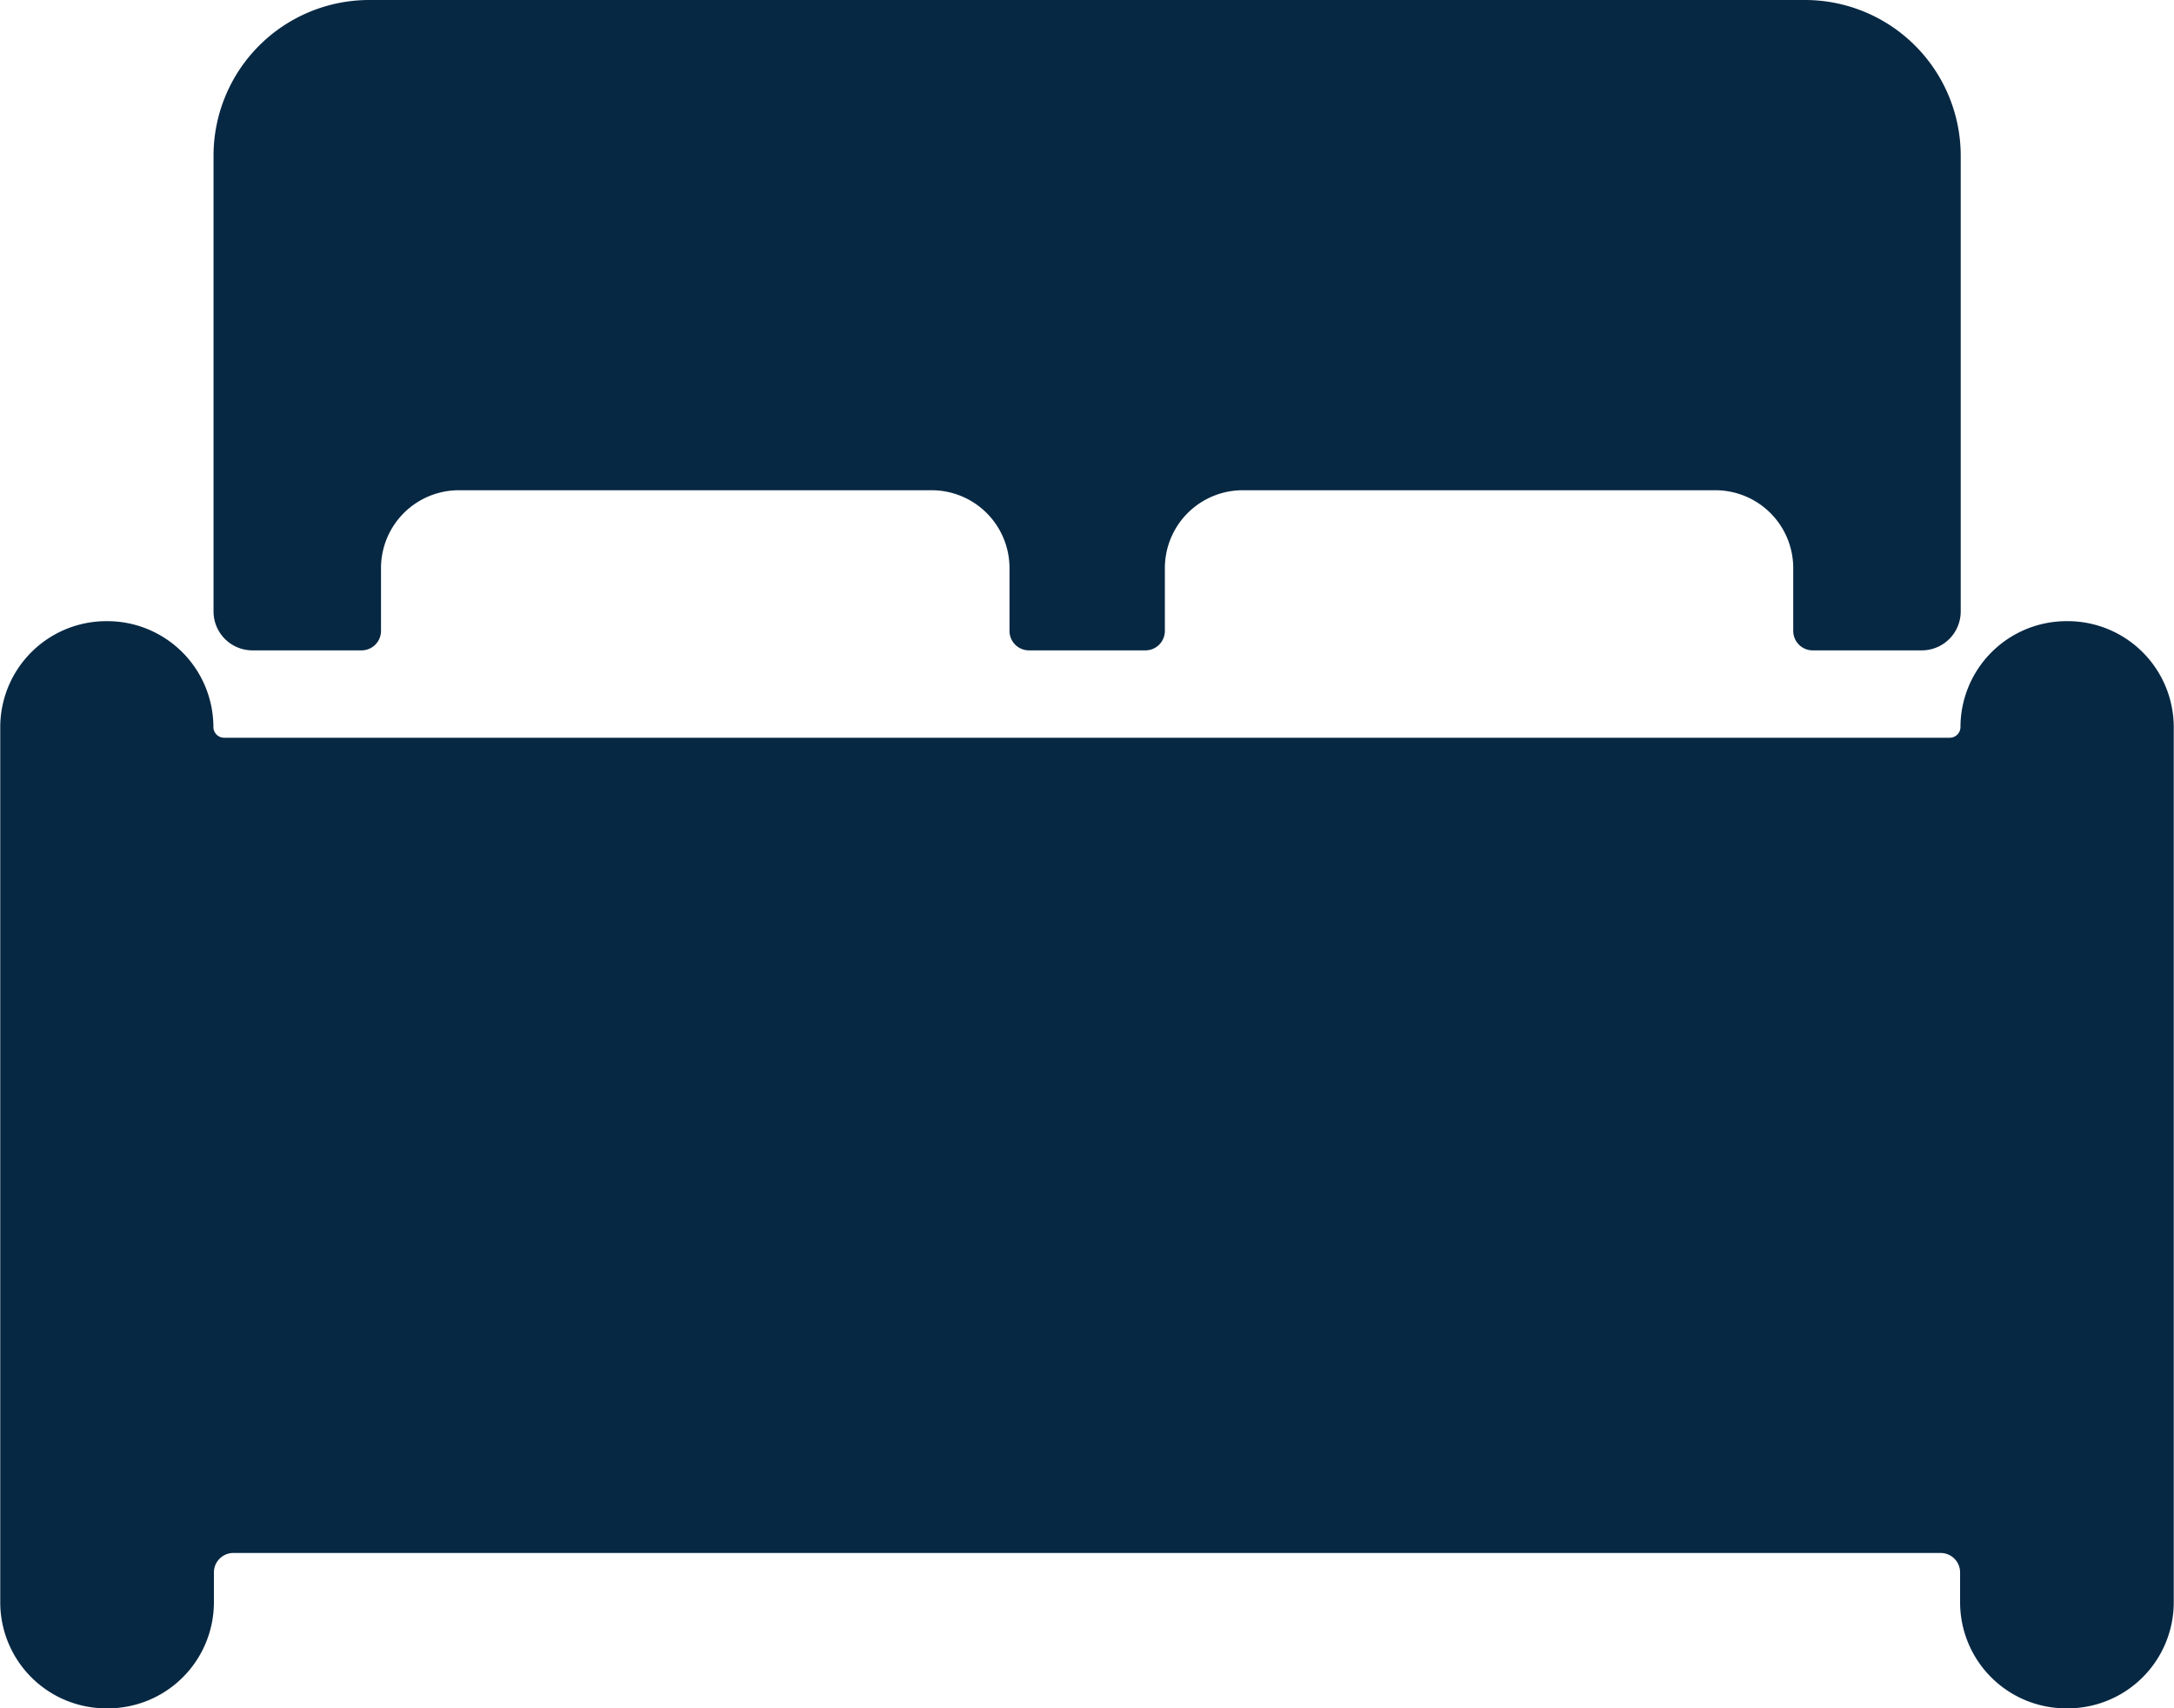
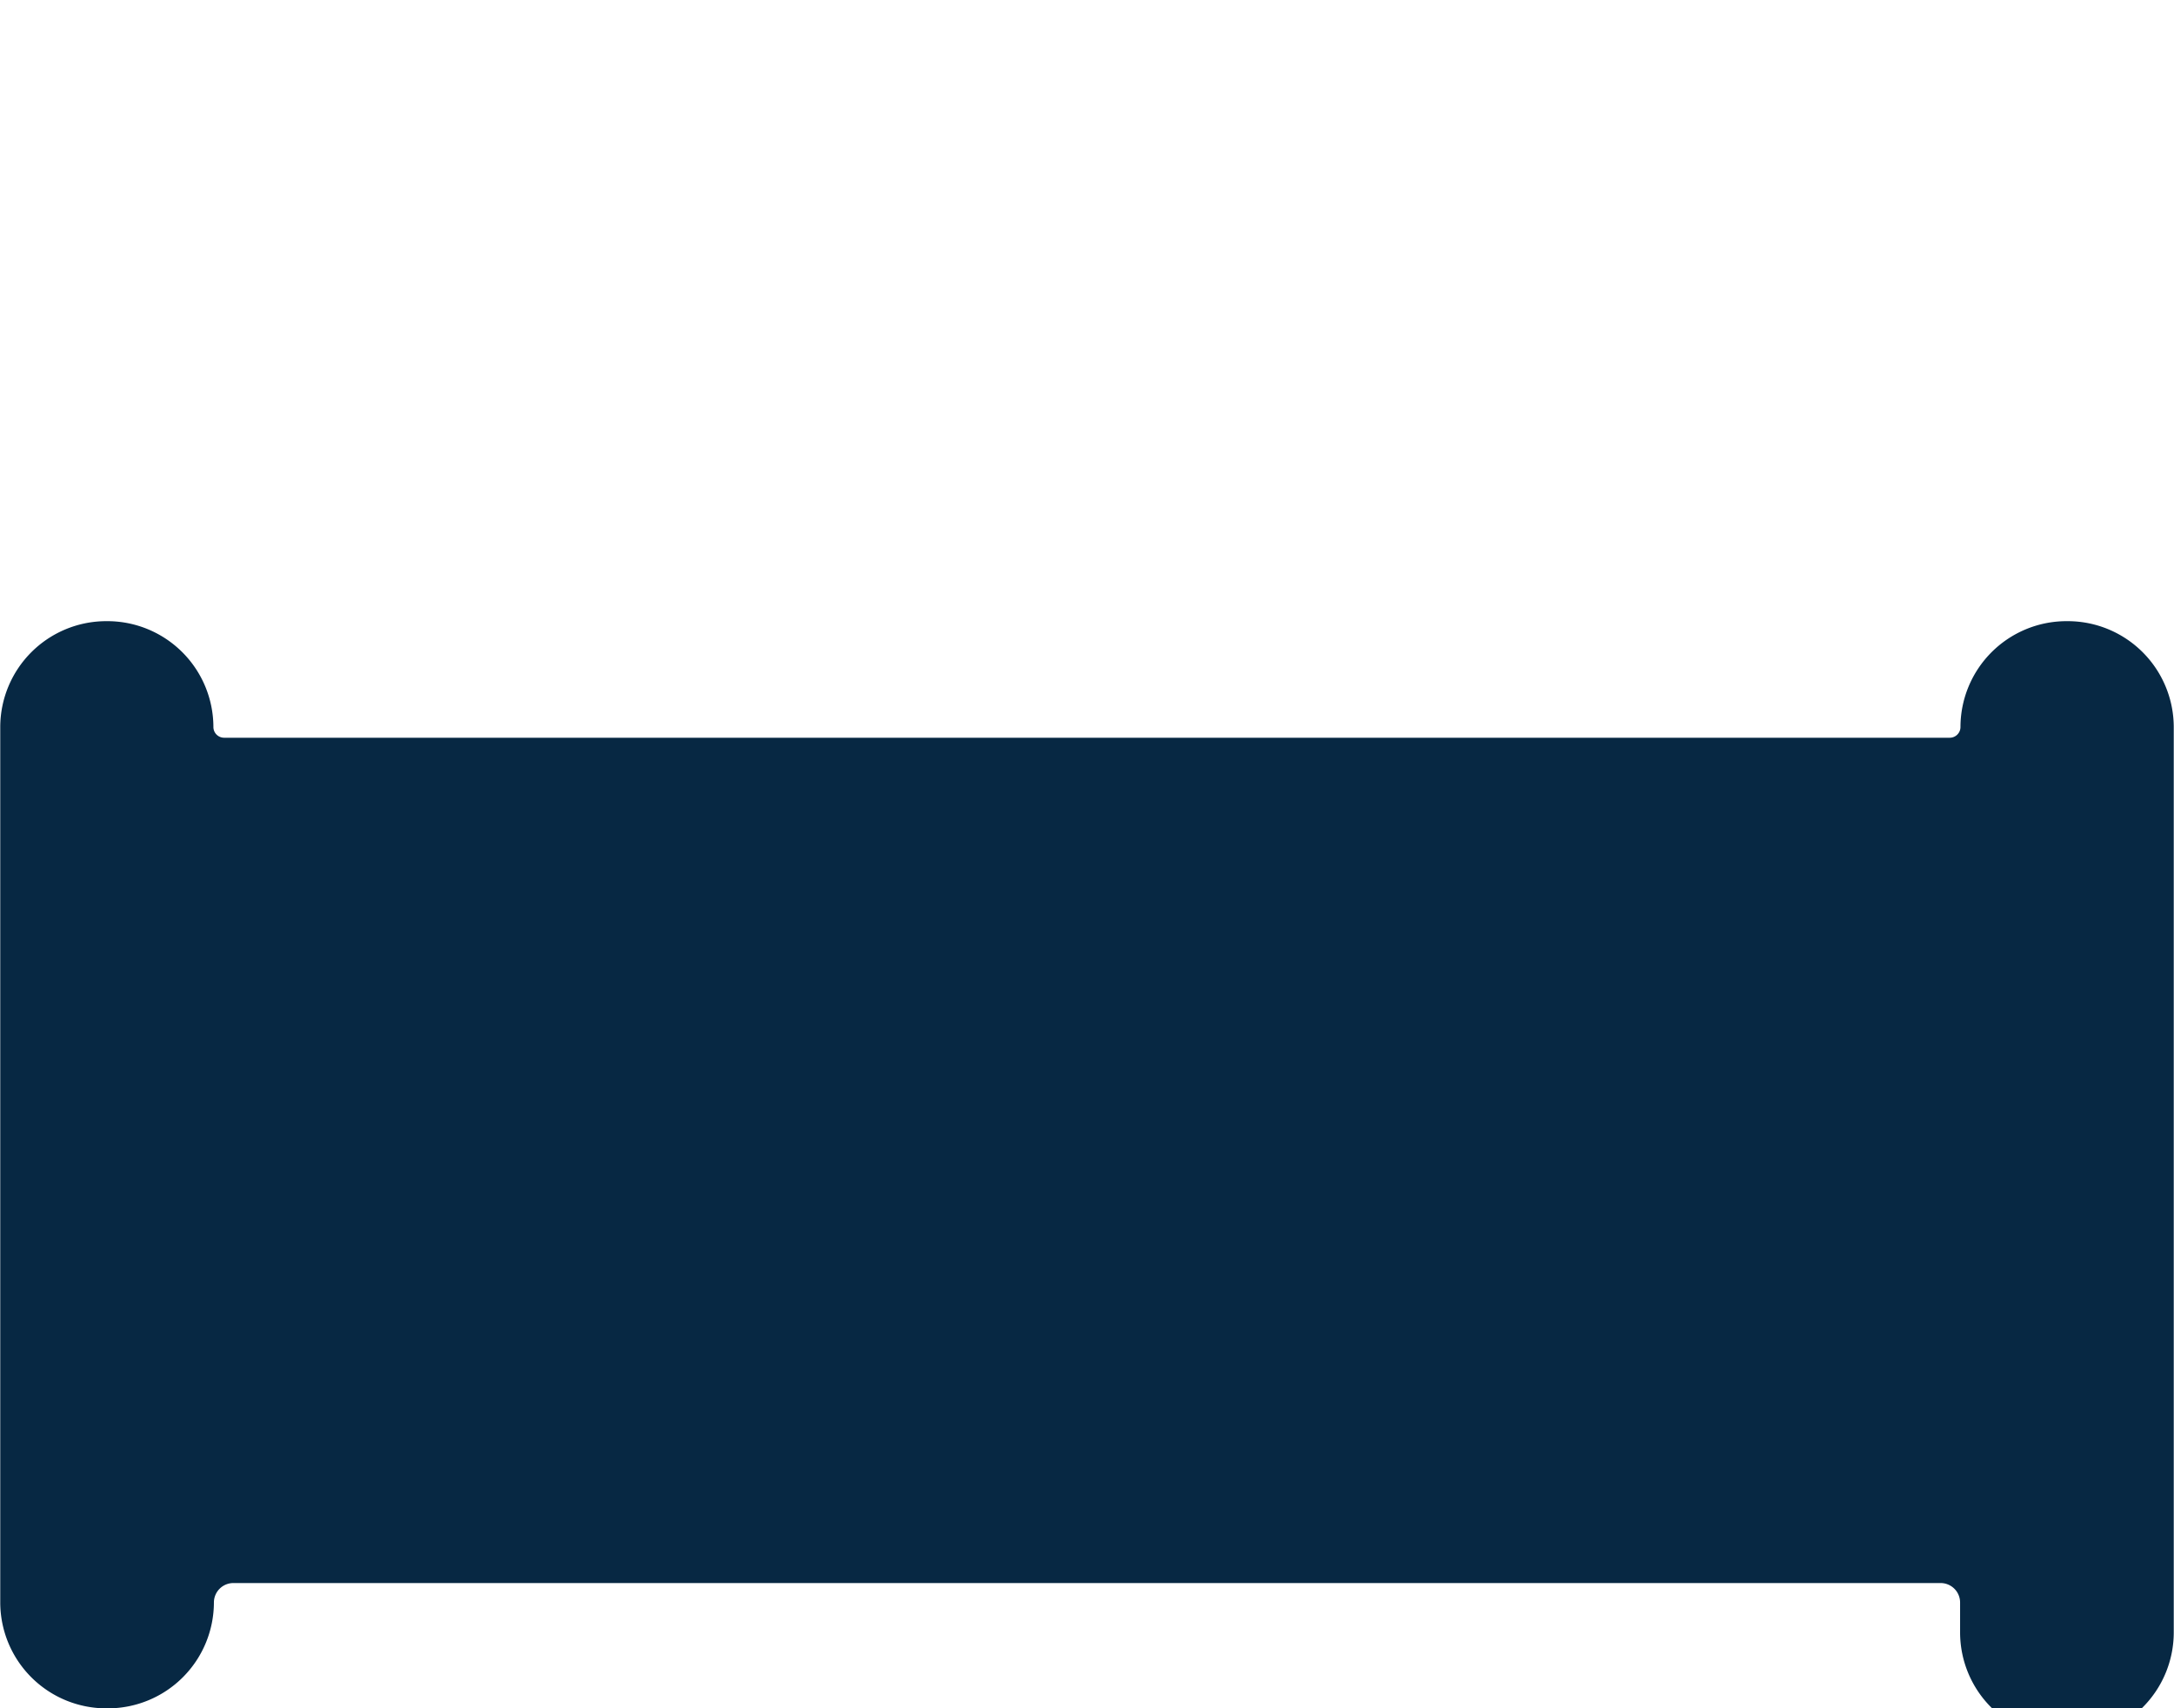
<svg xmlns="http://www.w3.org/2000/svg" width="17.42" height="13.687" viewBox="0 0 17.42 13.687">
  <g id="bed" transform="translate(-2.25 -5.625)">
-     <path id="Path_995" data-name="Path 995" d="M18.823,14.625h-.016a.85.85,0,0,0-.848.848.086.086,0,0,1-.086.086H4.046a.086.086,0,0,1-.086-.086.85.85,0,0,0-.848-.848H3.1a.85.85,0,0,0-.848.848v7.015a.85.85,0,0,0,.848.848h.016a.85.85,0,0,0,.848-.848v-.241a.156.156,0,0,1,.156-.156H17.8a.156.156,0,0,1,.156.156v.241a.85.85,0,0,0,.848.848h.016a.85.85,0,0,0,.848-.848V15.473A.85.85,0,0,0,18.823,14.625Z" transform="translate(0 -4.023)" fill="#072843" />
-     <path id="Path_996" data-name="Path 996" d="M5.655,10.836H6.53a.156.156,0,0,0,.156-.156v-.505a.624.624,0,0,1,.622-.622H11.1a.624.624,0,0,1,.622.622v.505a.156.156,0,0,0,.156.156h.933a.156.156,0,0,0,.156-.156v-.505a.624.624,0,0,1,.622-.622h3.791a.624.624,0,0,1,.622.622v.505a.156.156,0,0,0,.156.156h.875a.312.312,0,0,0,.311-.311V6.869A1.248,1.248,0,0,0,18.1,5.625H6.588A1.248,1.248,0,0,0,5.344,6.869v3.655A.312.312,0,0,0,5.655,10.836Z" transform="translate(-1.383)" fill="#072843" />
+     <path id="Path_995" data-name="Path 995" d="M18.823,14.625h-.016a.85.85,0,0,0-.848.848.086.086,0,0,1-.086.086H4.046a.086.086,0,0,1-.086-.086.85.85,0,0,0-.848-.848H3.1a.85.85,0,0,0-.848.848v7.015a.85.85,0,0,0,.848.848h.016a.85.85,0,0,0,.848-.848a.156.156,0,0,1,.156-.156H17.8a.156.156,0,0,1,.156.156v.241a.85.85,0,0,0,.848.848h.016a.85.85,0,0,0,.848-.848V15.473A.85.85,0,0,0,18.823,14.625Z" transform="translate(0 -4.023)" fill="#072843" />
  </g>
</svg>